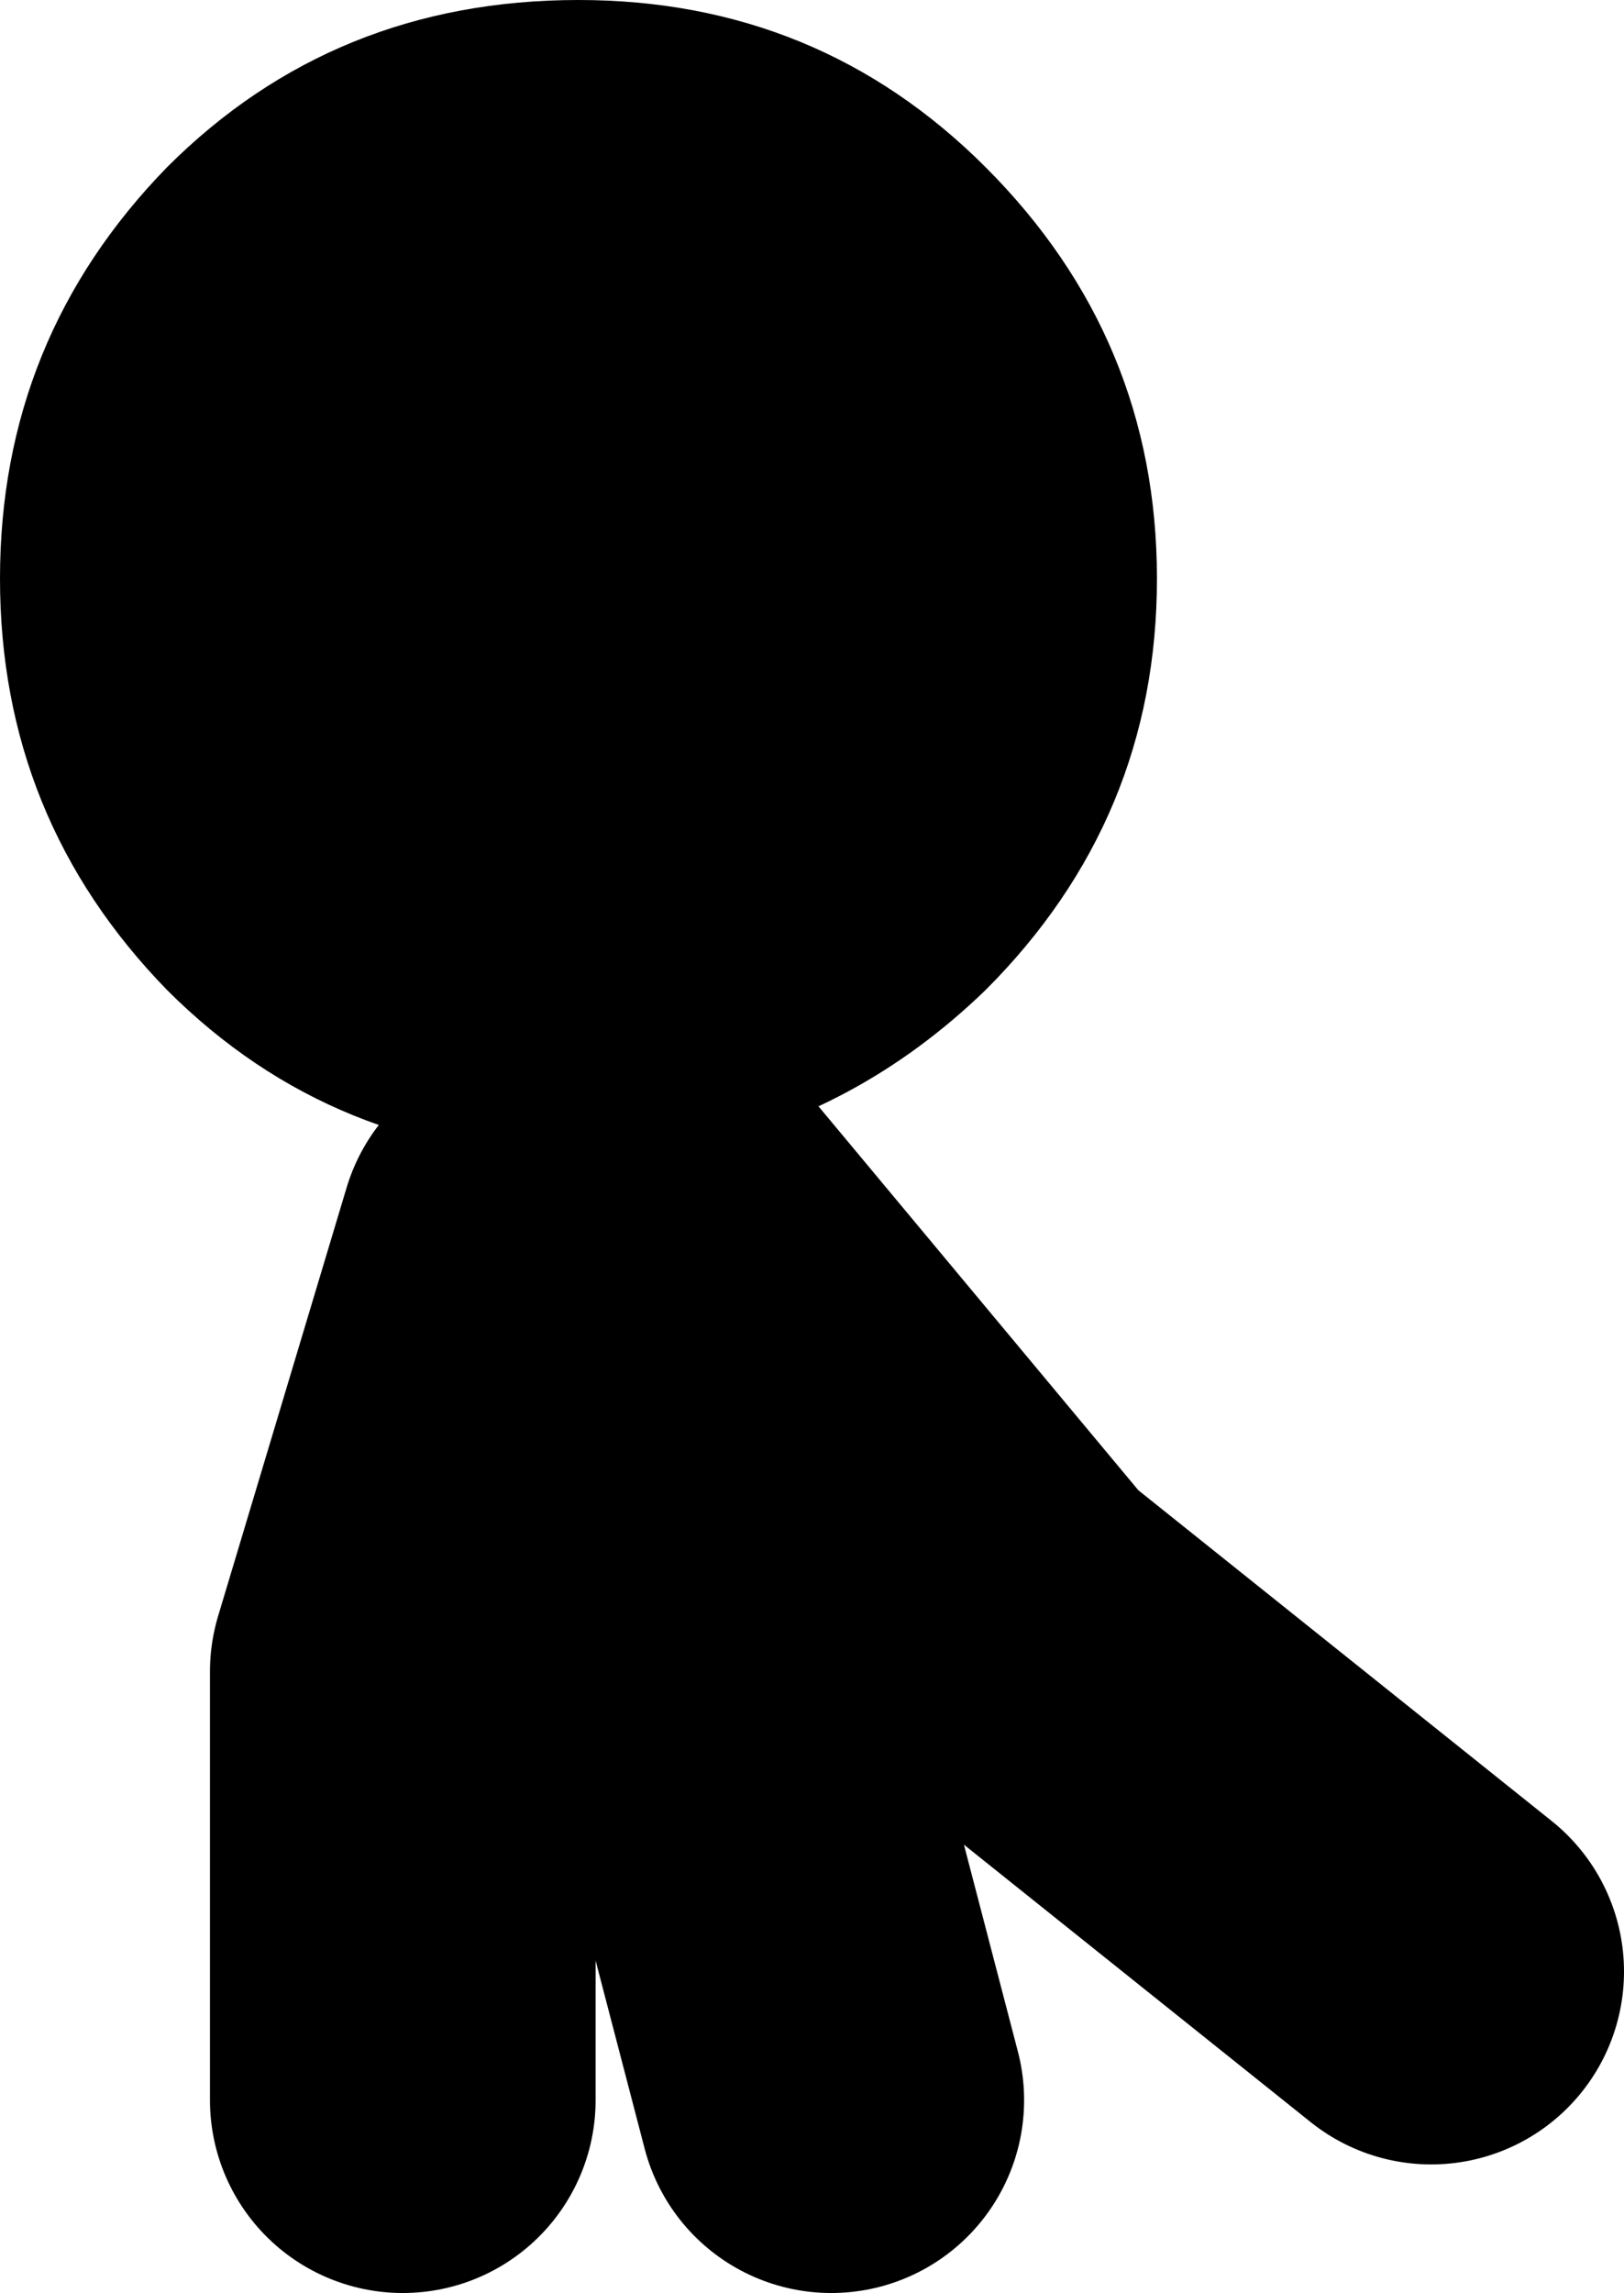
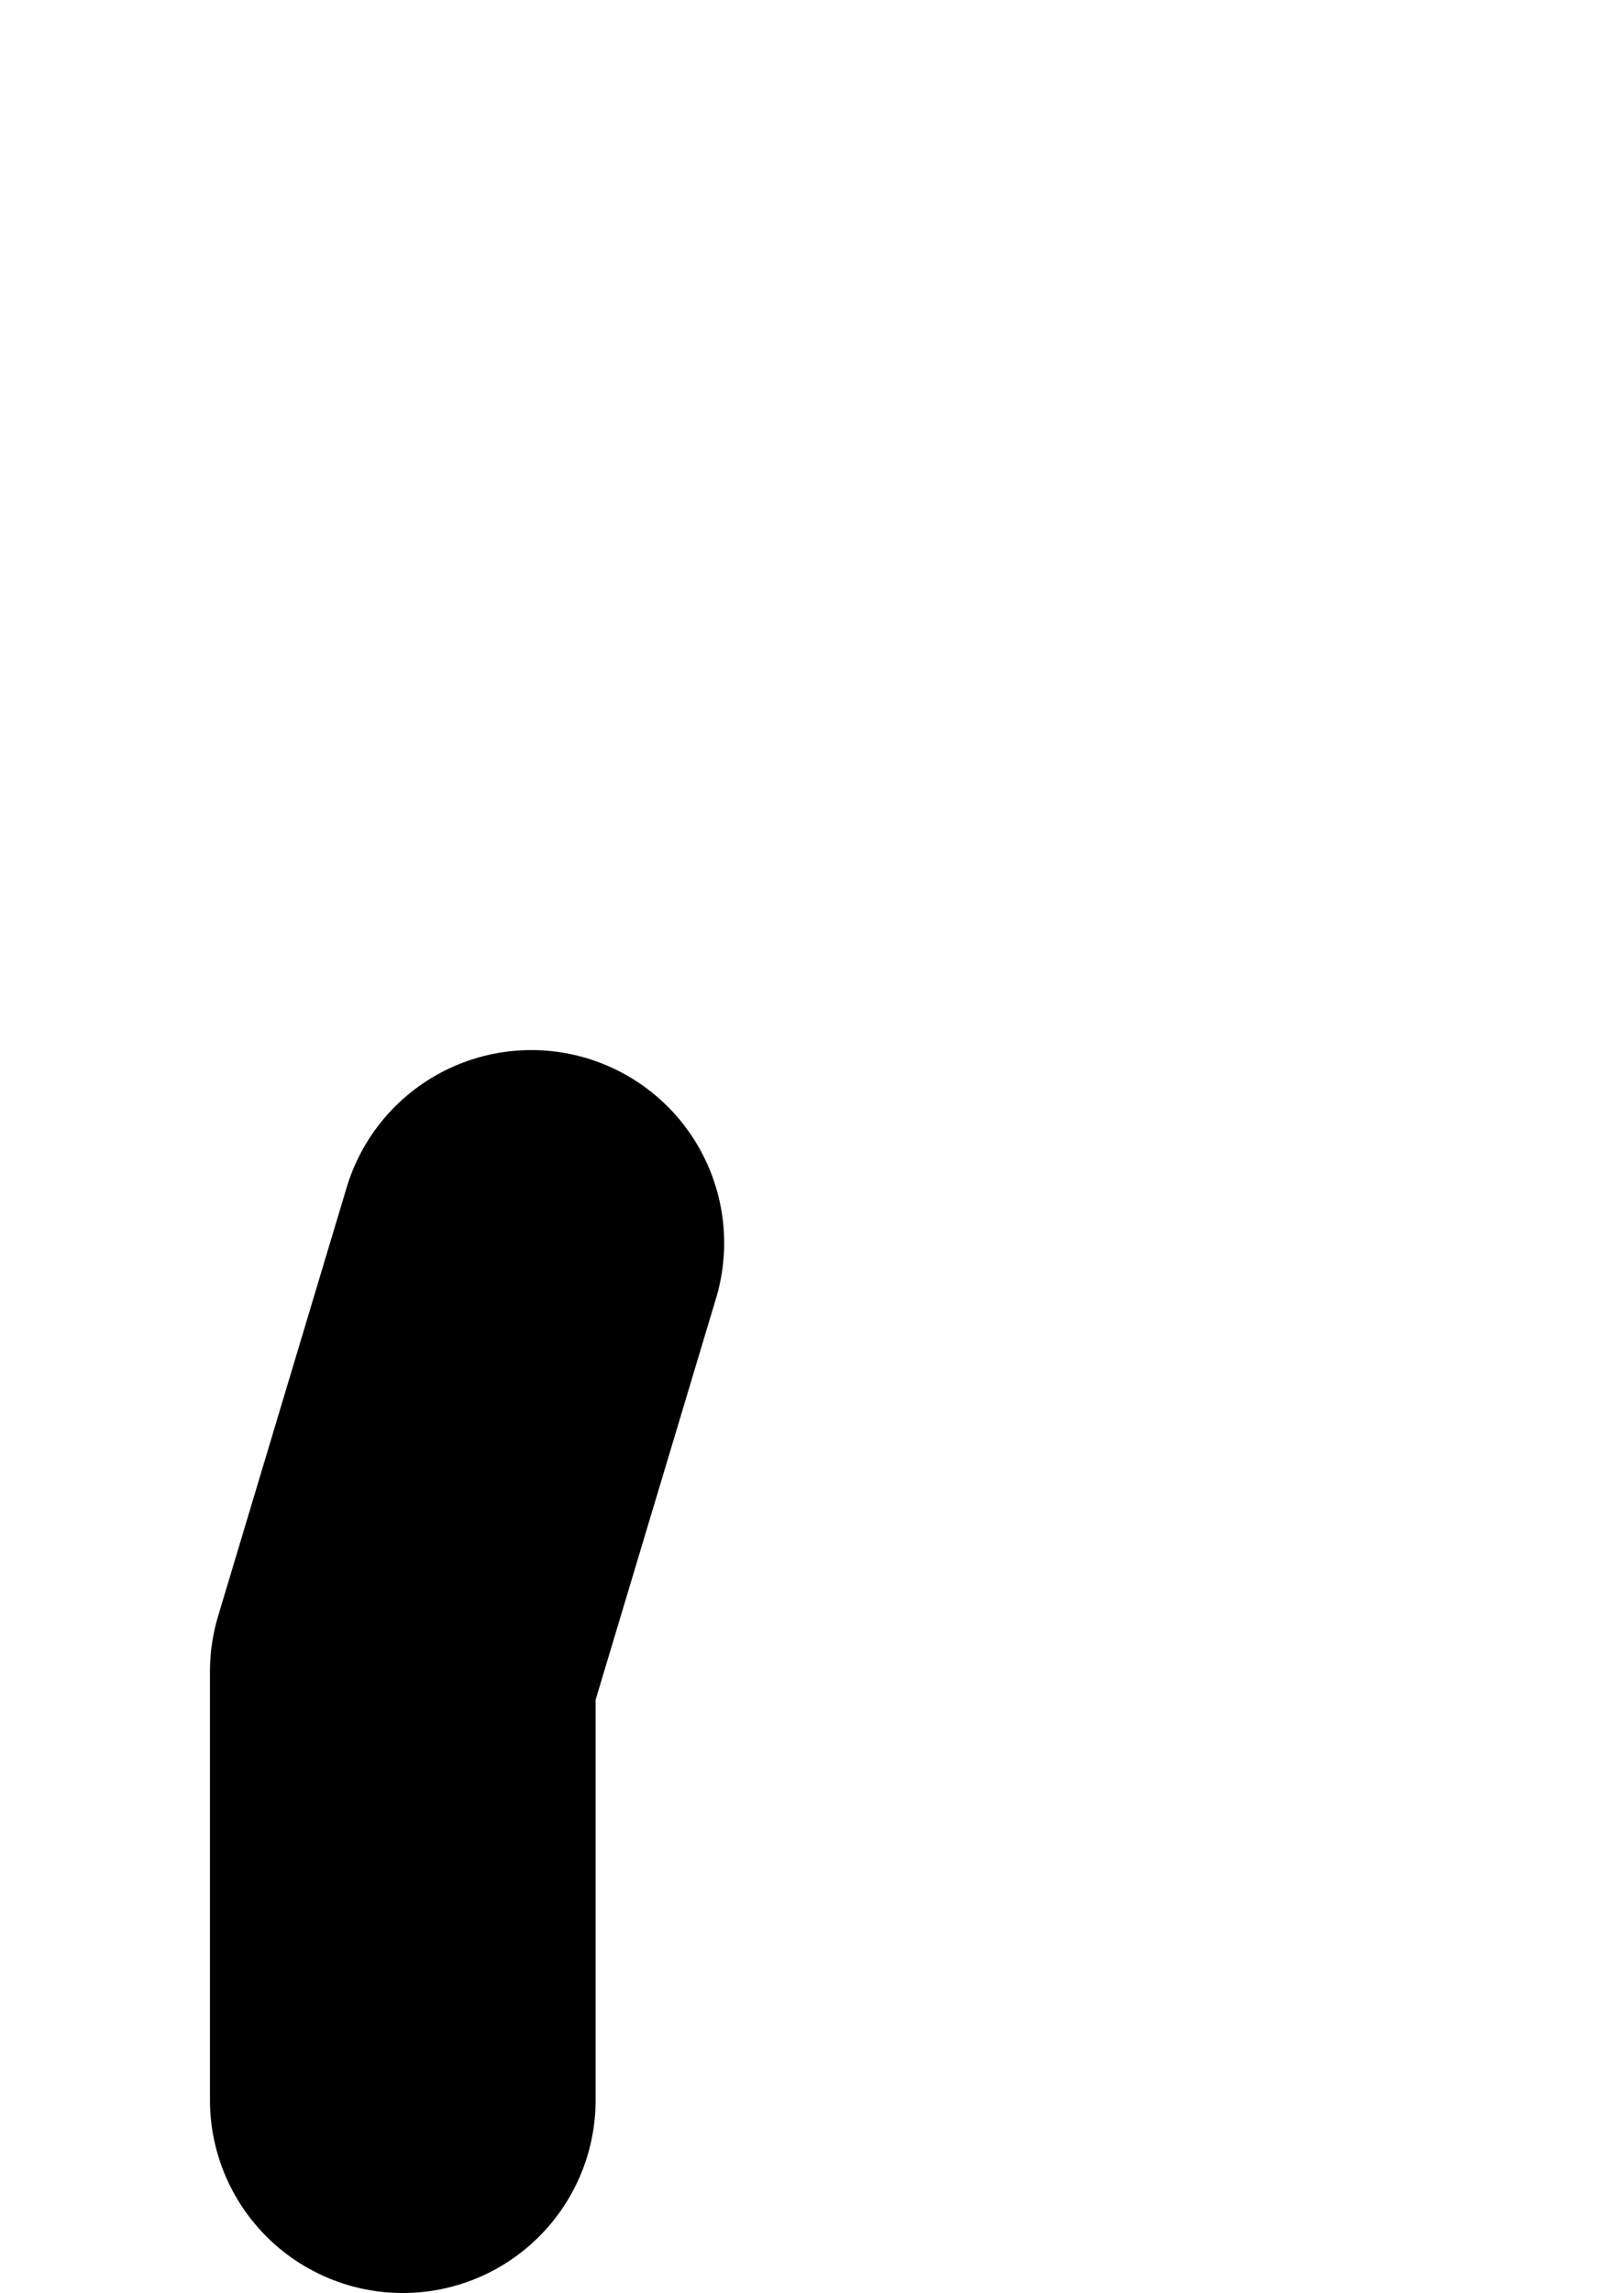
<svg xmlns="http://www.w3.org/2000/svg" height="26.75px" width="18.95px">
  <g transform="matrix(1.0, 0.0, 0.0, 1.0, -155.3, -25.5)">
-     <path d="M165.0 50.0 L162.0 38.5 167.0 44.5 172.0 48.5 M161.5 40.0 L160.0 45.0 160.0 50.0" fill="none" stroke="#000000" stroke-linecap="round" stroke-linejoin="round" stroke-width="4.5" />
-     <path d="M166.8 37.05 Q165.3 38.5 163.35 38.9 L162.3 39.0 162.05 39.0 Q159.2 39.0 157.25 37.05 155.3 35.05 155.3 32.25 155.3 29.45 157.25 27.45 159.2 25.5 162.05 25.5 164.85 25.5 166.8 27.45 168.8 29.45 168.8 32.25 168.8 35.05 166.8 37.05" fill="#000000" fill-rule="evenodd" stroke="none" />
+     <path d="M165.0 50.0 M161.5 40.0 L160.0 45.0 160.0 50.0" fill="none" stroke="#000000" stroke-linecap="round" stroke-linejoin="round" stroke-width="4.5" />
  </g>
</svg>